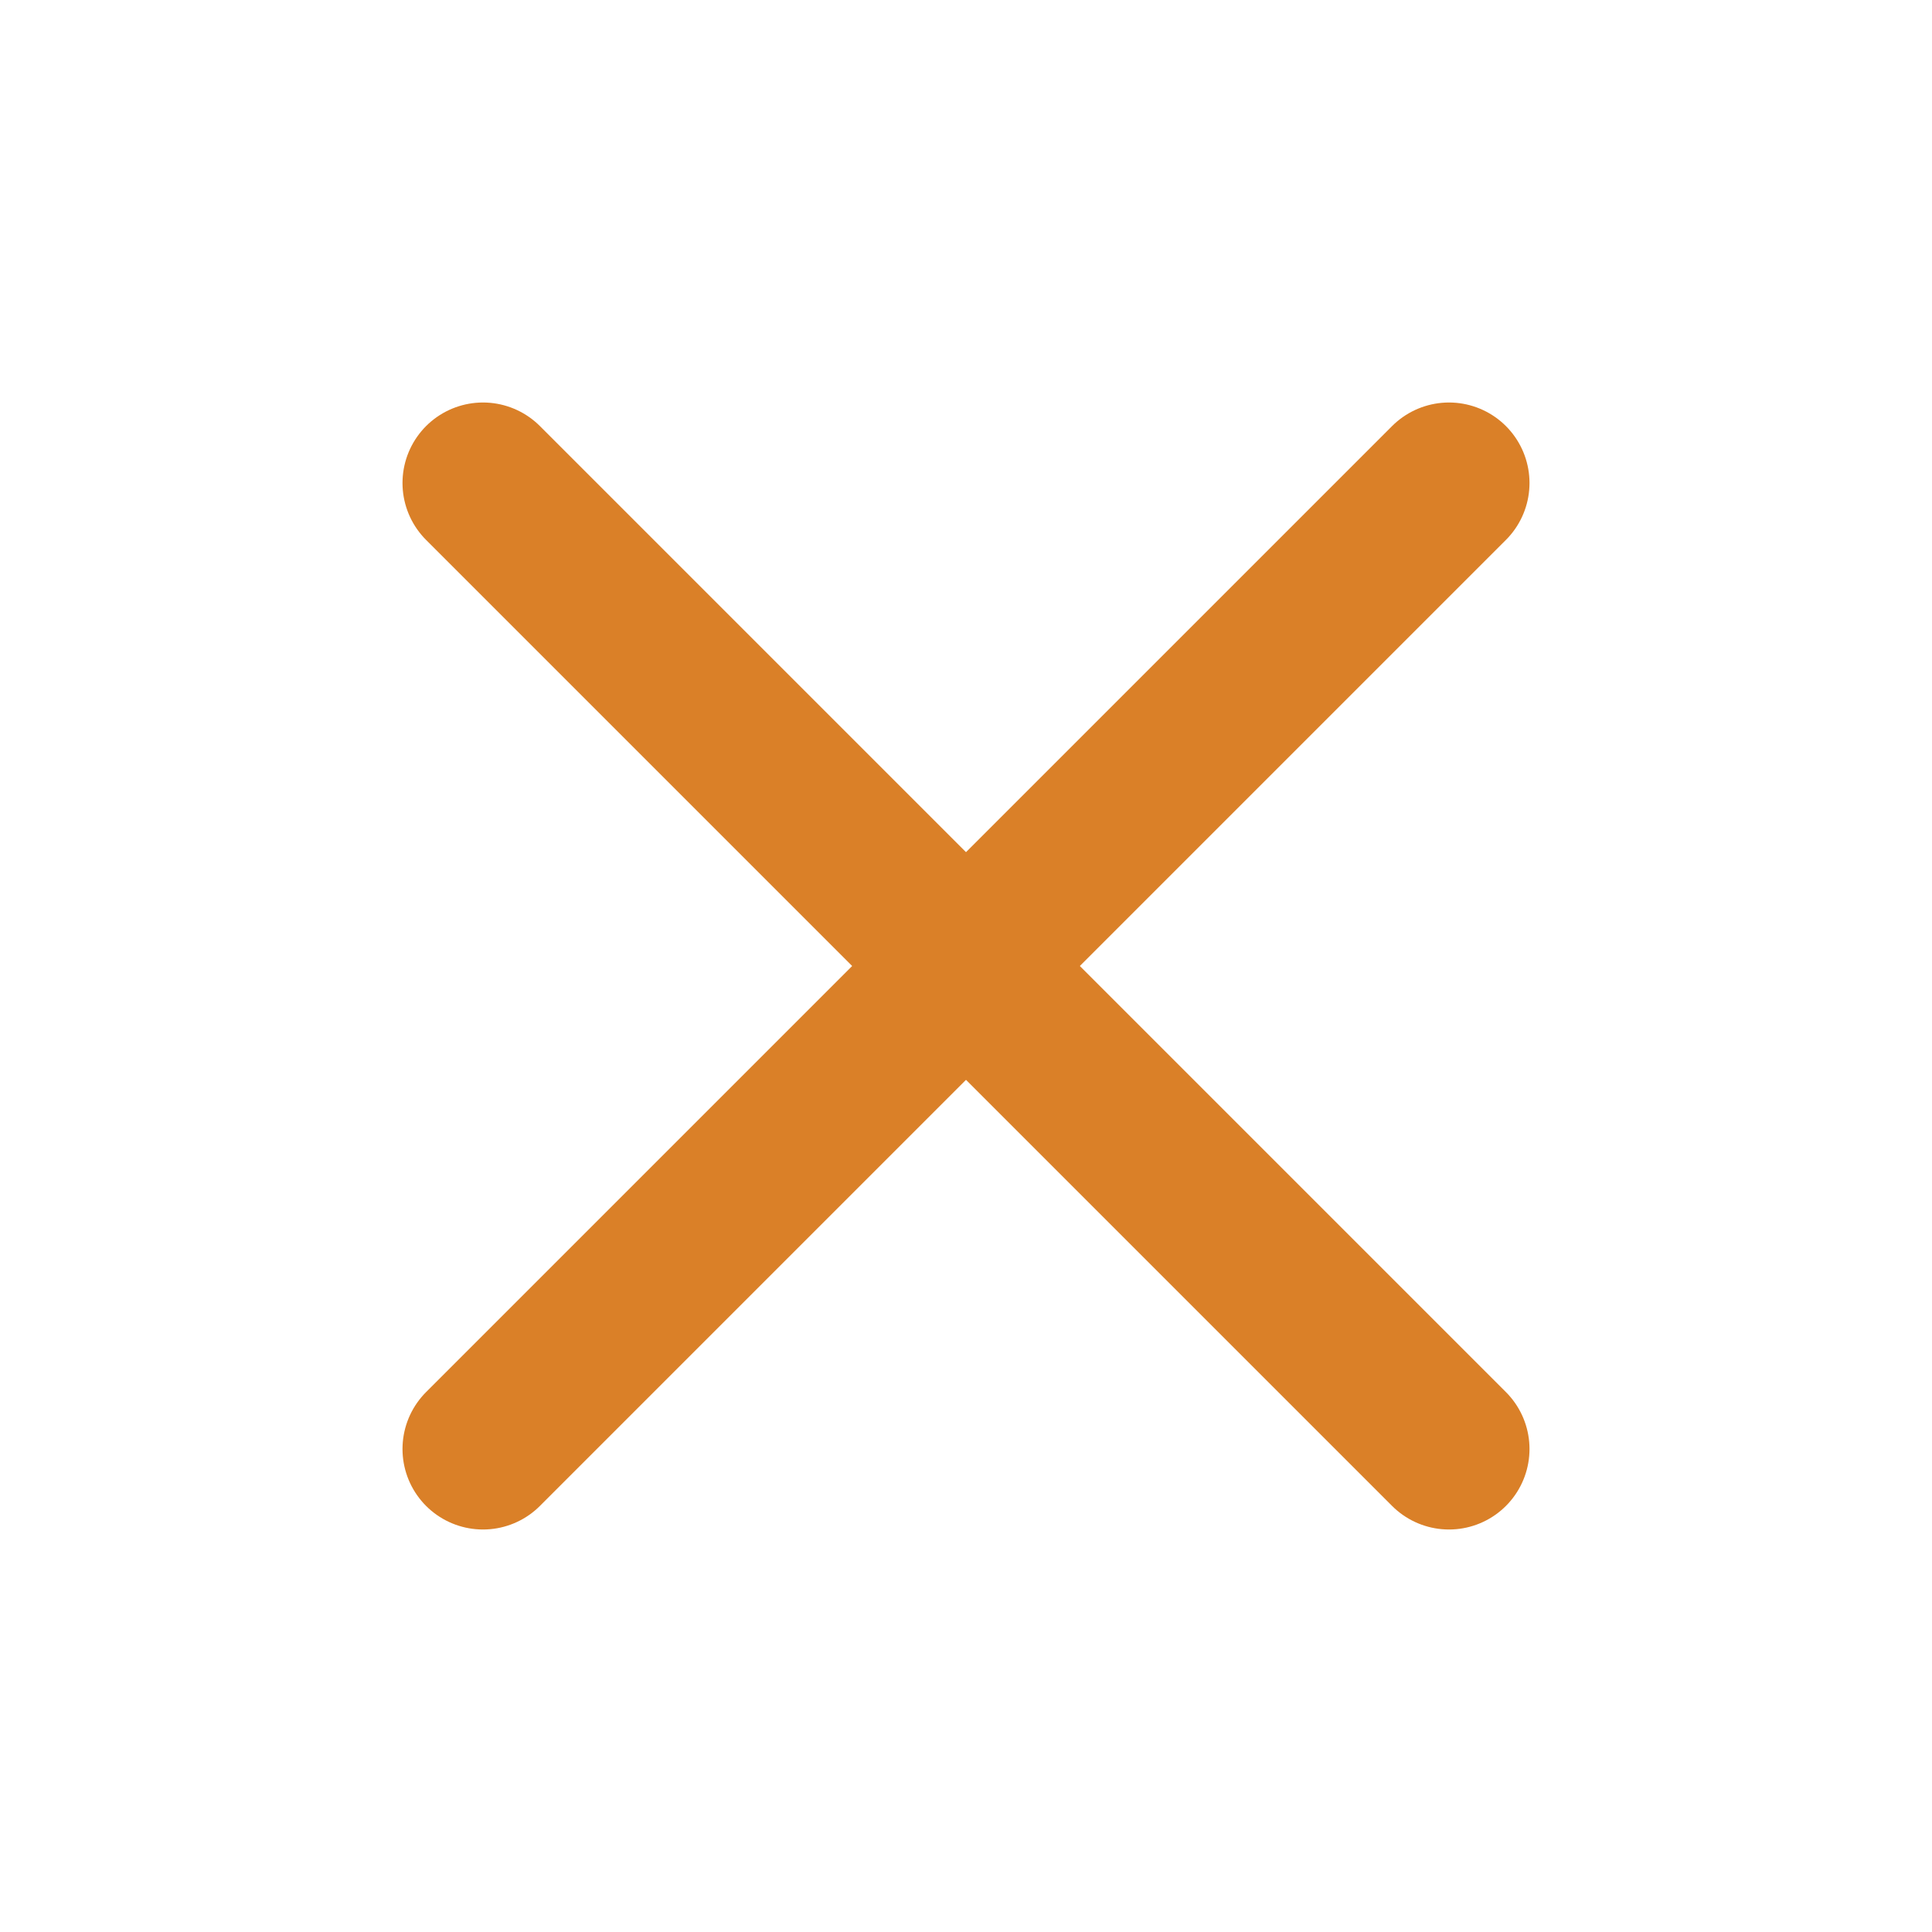
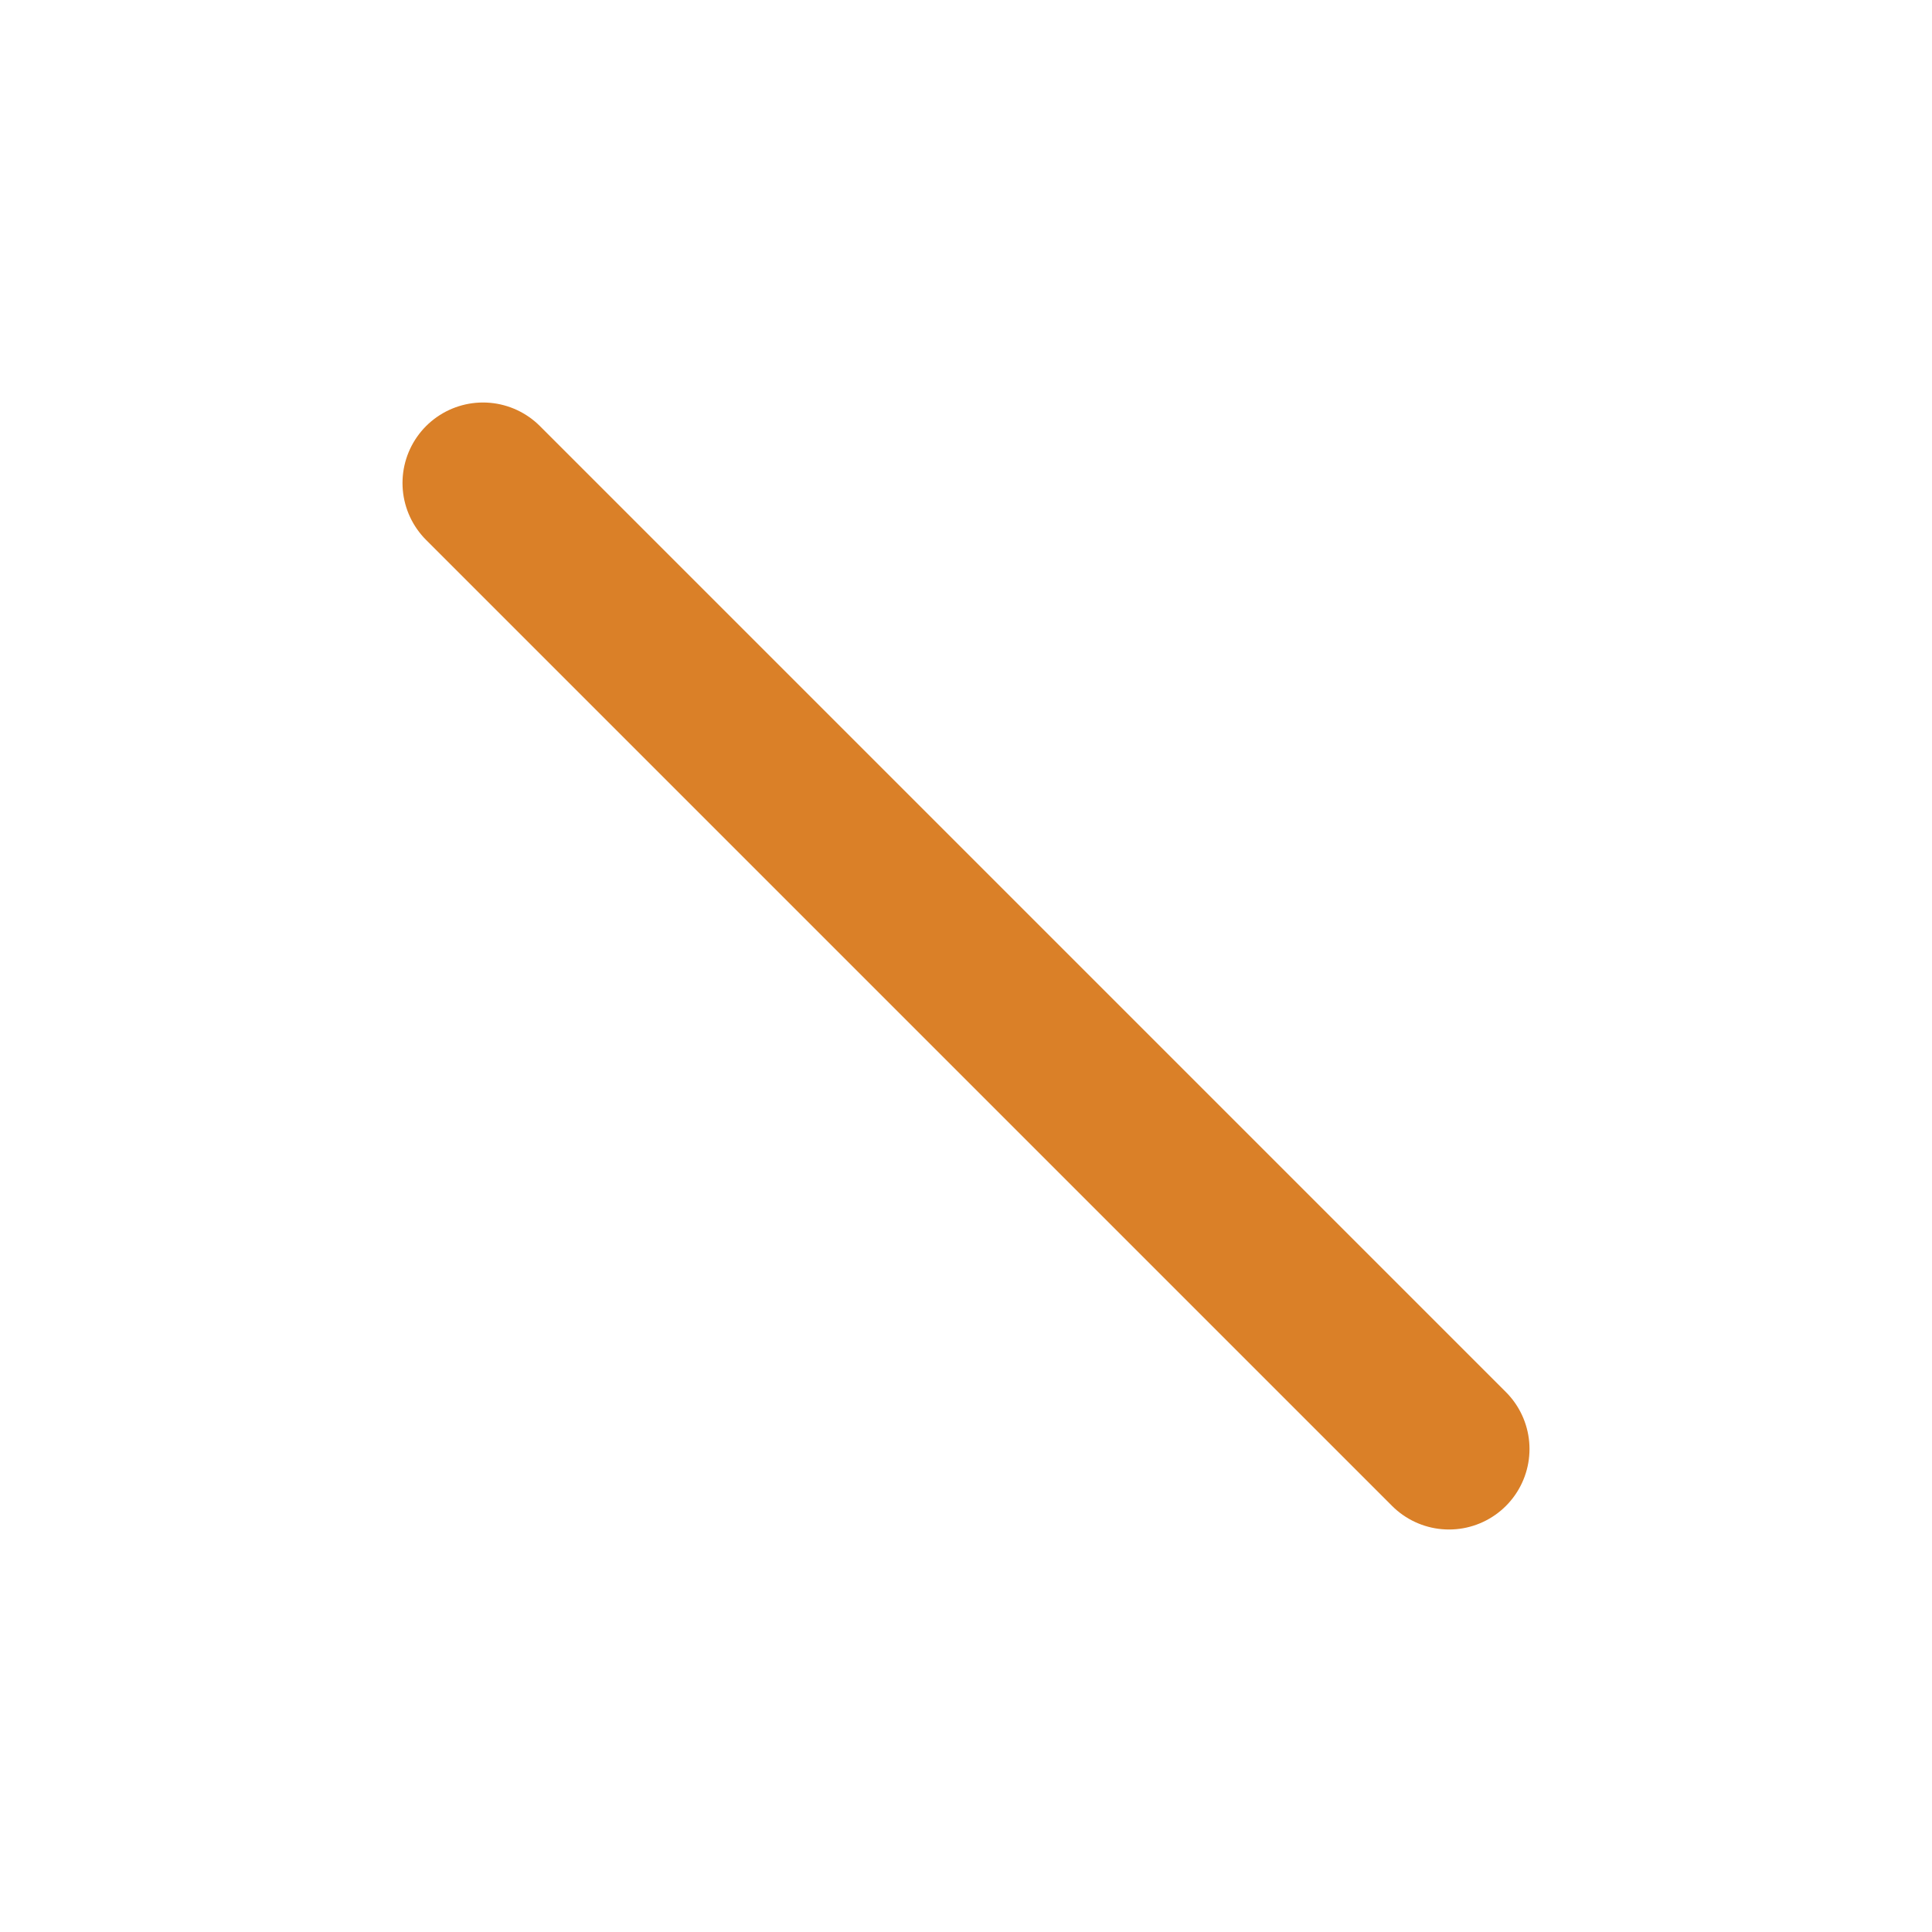
<svg xmlns="http://www.w3.org/2000/svg" width="24" height="24" viewBox="0 0 24 24" fill="none">
-   <path d="M18 6L6 18" stroke="#da8028" stroke-width="2" stroke-linecap="round" stroke-linejoin="round" />
  <path d="M6 6L18 18" stroke="#da8028" stroke-width="2" stroke-linecap="round" stroke-linejoin="round" />
</svg>